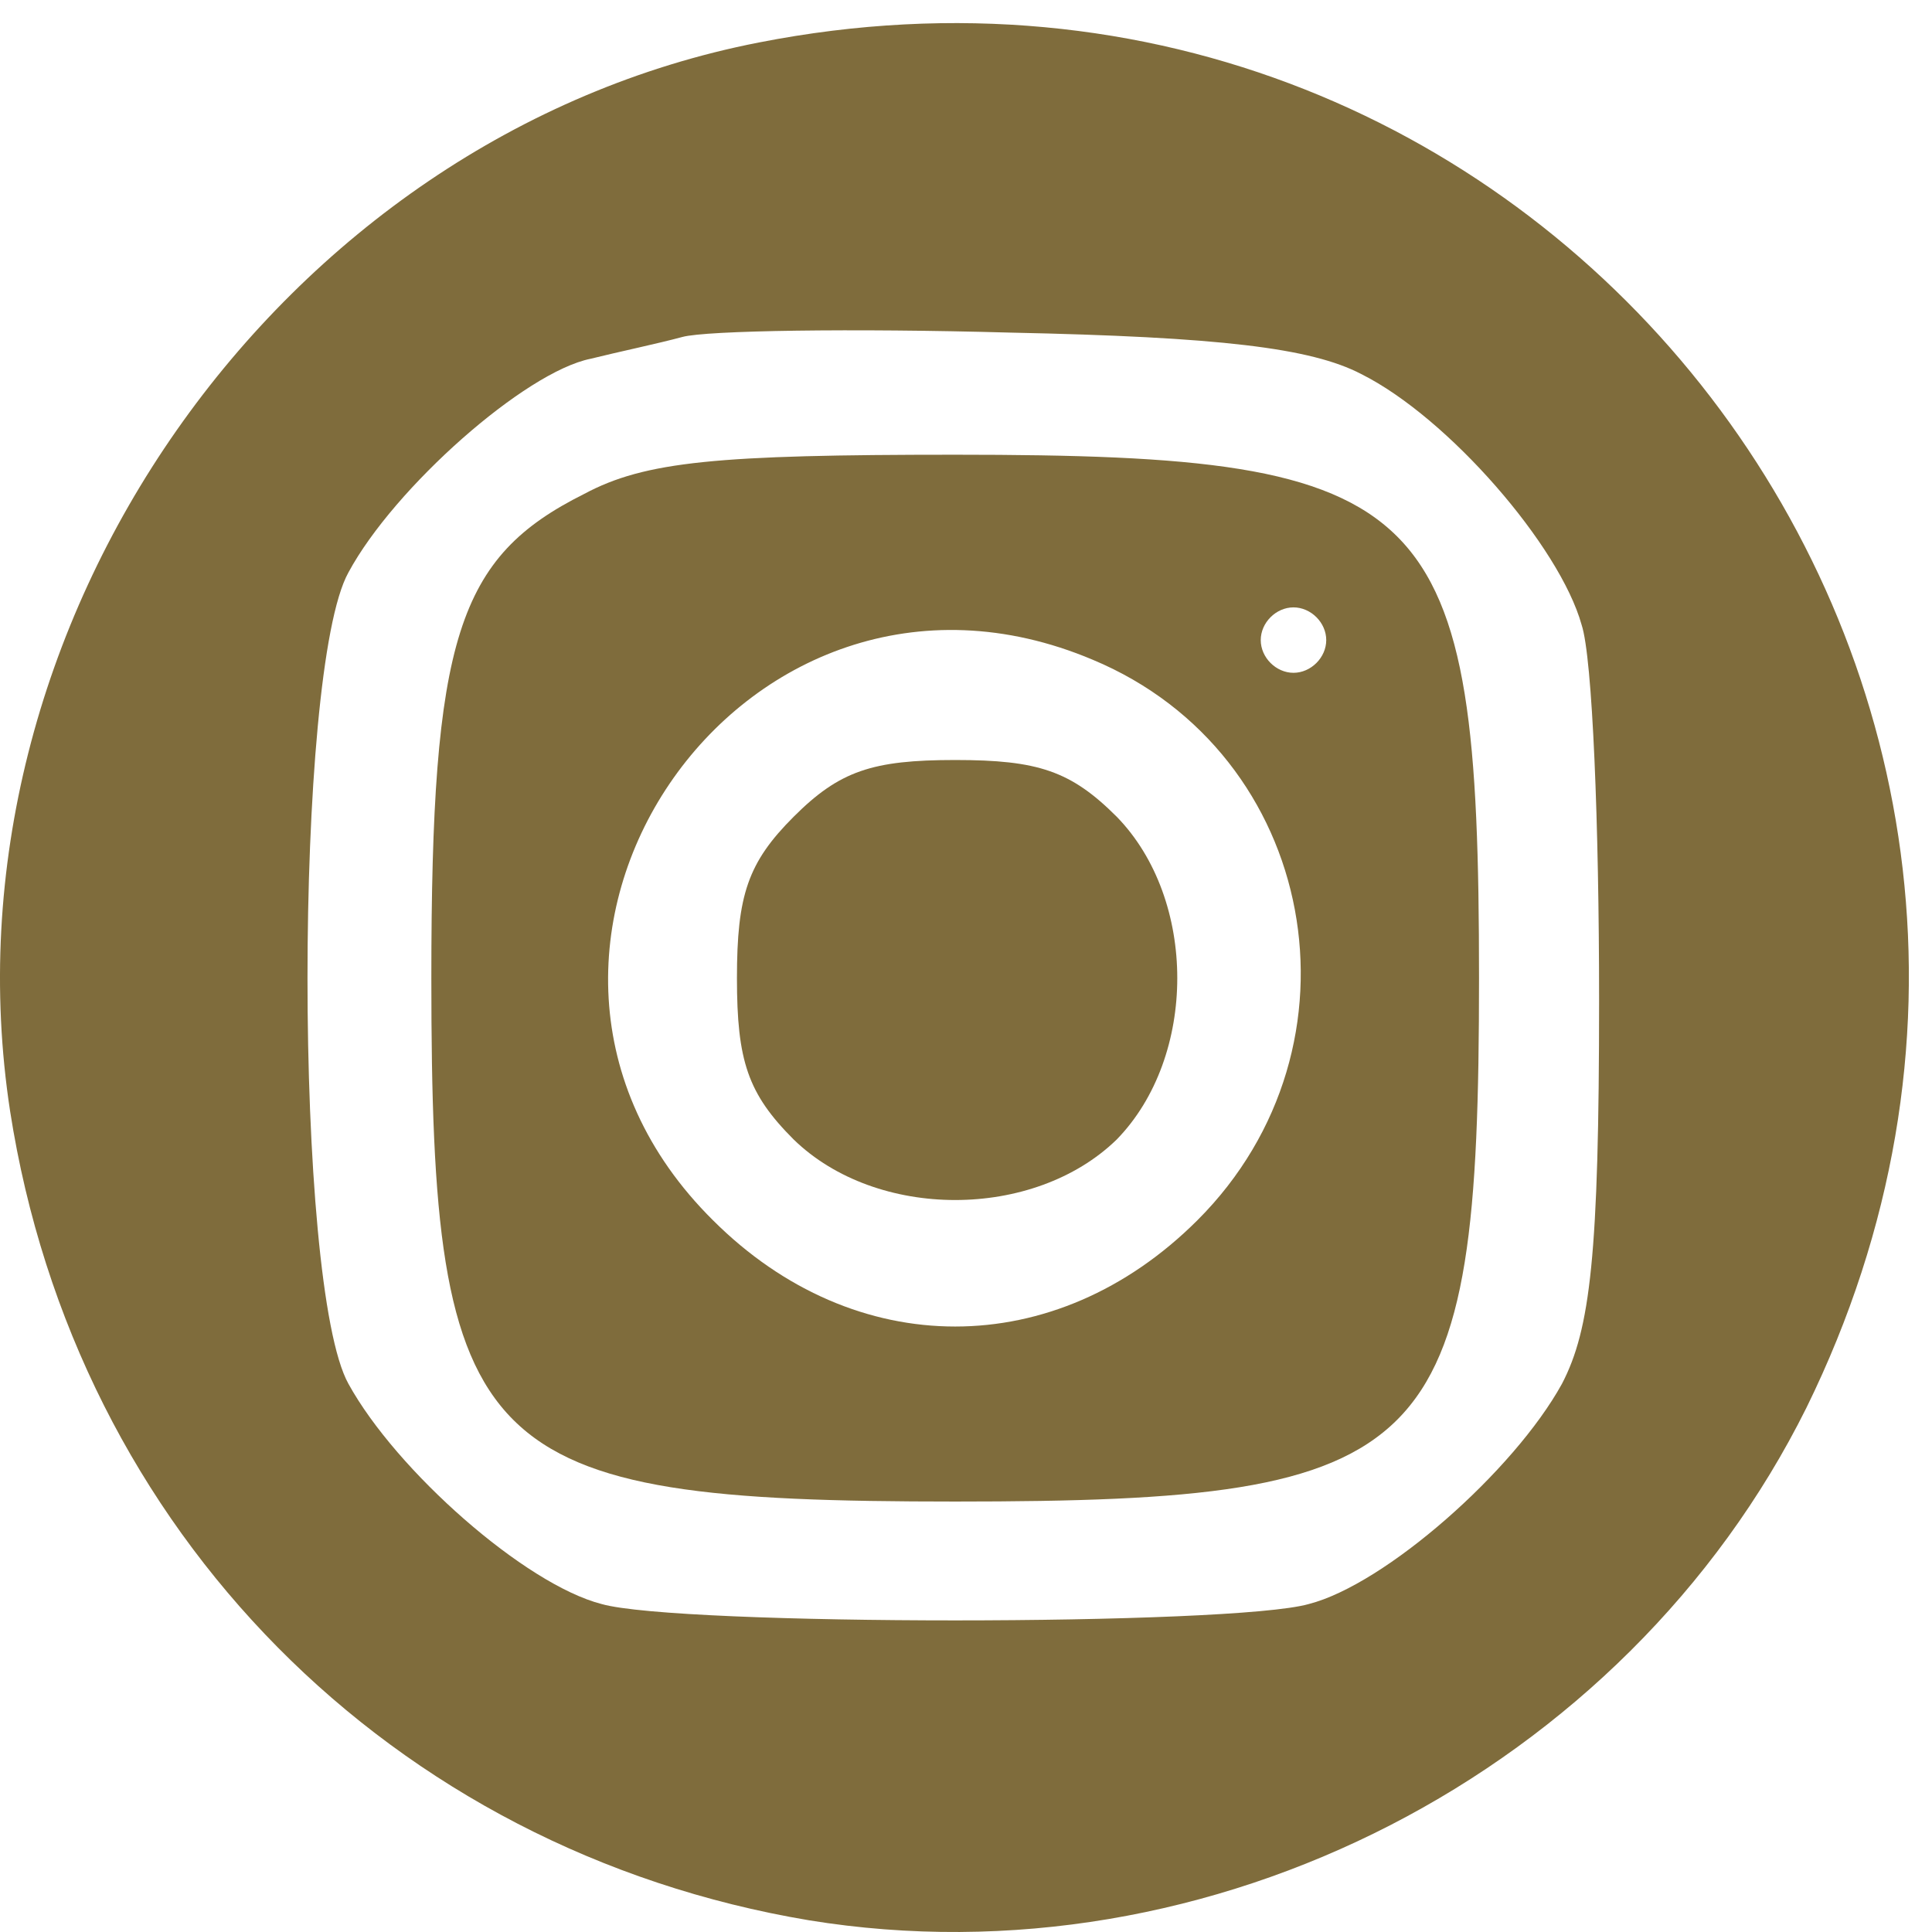
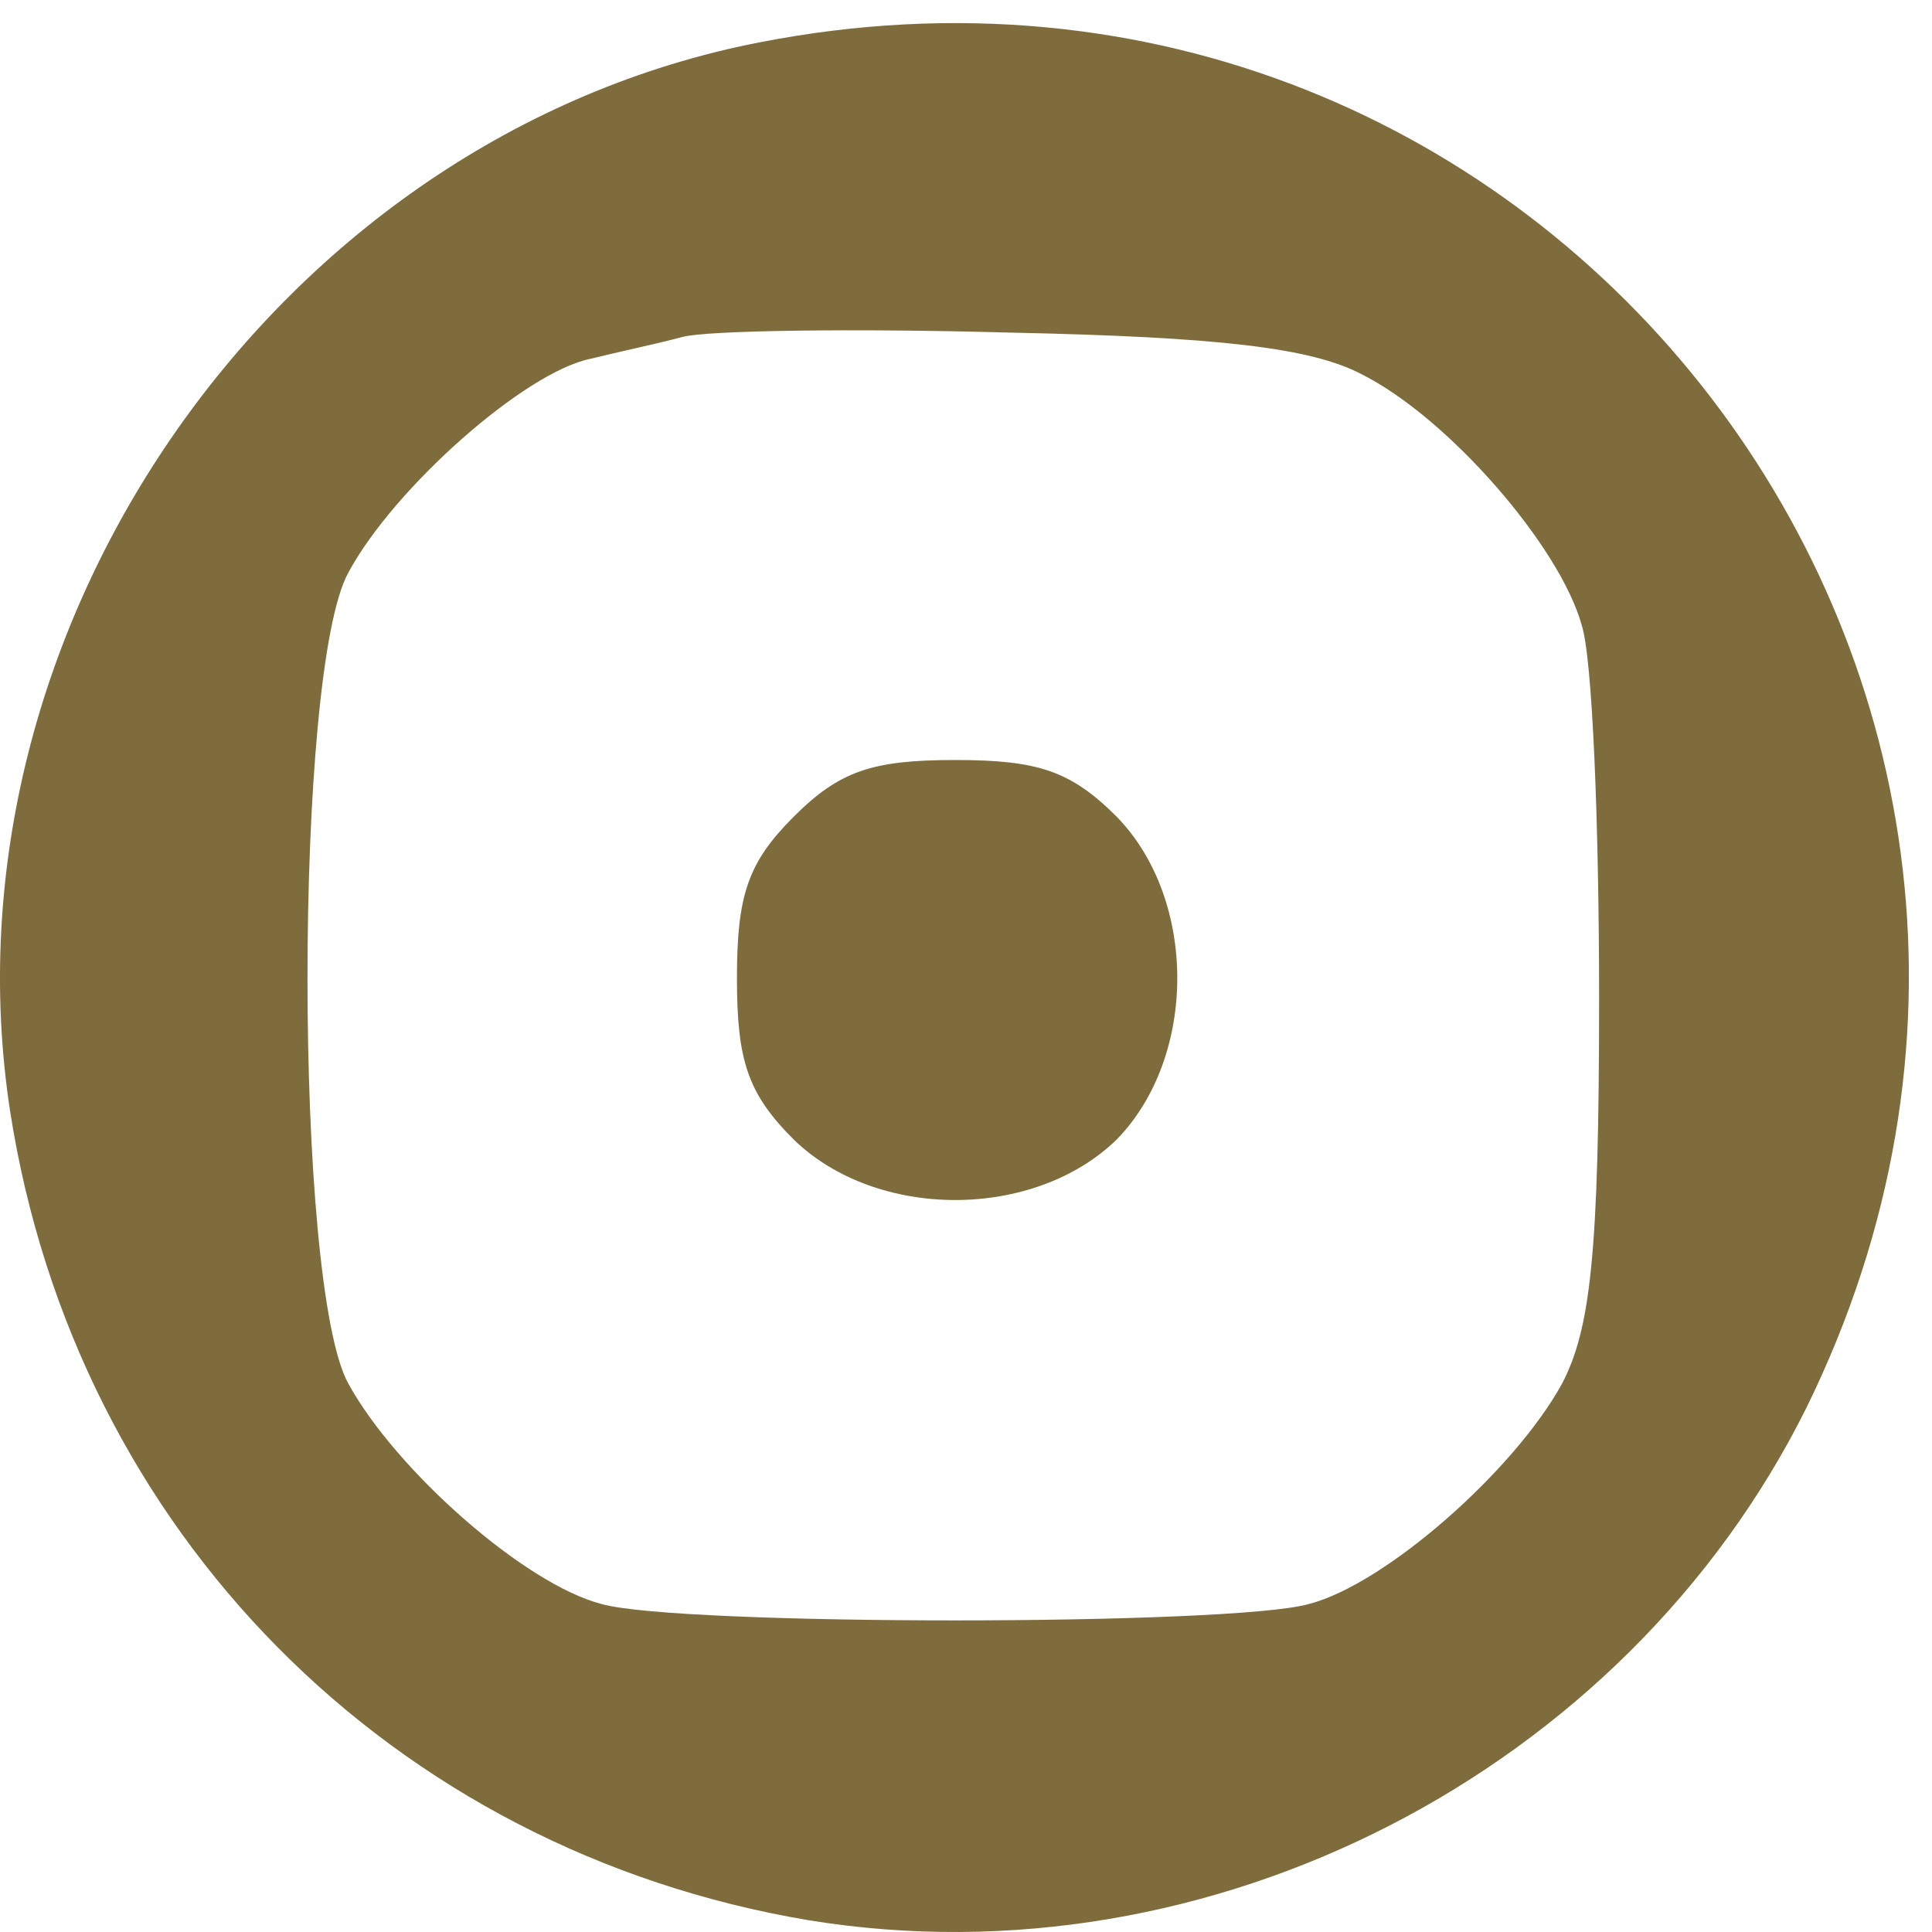
<svg xmlns="http://www.w3.org/2000/svg" width="61" height="61" viewBox="0 0 61 61" fill="none">
  <path d="M23.957 1.342C8.796 4.303 -2.024 19.797 0.319 35.083C2.387 48.373 12.379 58.427 25.542 60.63C38.222 62.696 51.316 55.948 57.035 44.448C68.199 21.725 48.835 -3.546 23.957 1.342ZM42.977 11.809C45.733 13.186 49.248 17.249 49.937 19.728C50.282 20.761 50.489 26.063 50.489 31.572C50.489 39.628 50.213 41.969 49.317 43.691C47.801 46.445 43.735 50.026 41.323 50.645C38.911 51.334 21.407 51.334 18.995 50.645C16.583 50.026 12.517 46.445 11.001 43.691C9.278 40.592 9.278 21.174 11.001 18.075C12.448 15.39 16.583 11.74 18.65 11.327C19.477 11.12 20.787 10.845 21.545 10.639C22.303 10.432 26.92 10.363 31.882 10.501C38.498 10.639 41.392 10.983 42.977 11.809Z" fill="#7F6C3C" />
-   <path d="M18.443 15.596C14.446 17.593 13.619 20.141 13.619 30.883C13.619 46.032 14.997 47.409 30.158 47.409C45.319 47.409 46.698 46.032 46.698 30.883C46.698 15.734 45.319 14.357 30.158 14.357C22.647 14.357 20.373 14.563 18.443 15.596ZM41.874 20.21C41.874 20.761 41.391 21.243 40.84 21.243C40.289 21.243 39.806 20.761 39.806 20.21C39.806 19.659 40.289 19.177 40.84 19.177C41.391 19.177 41.874 19.659 41.874 20.21ZM34.5 20.83C41.598 23.791 43.321 33.018 37.808 38.526C33.328 43.002 26.988 43.002 22.509 38.526C13.964 30.057 23.405 16.147 34.5 20.83Z" fill="#7F6C3C" />
  <path d="M25.059 25.787C23.612 27.233 23.268 28.266 23.268 30.882C23.268 33.499 23.612 34.532 25.059 35.978C27.678 38.526 32.64 38.526 35.259 35.978C37.808 33.361 37.808 28.403 35.259 25.787C33.811 24.341 32.778 23.996 30.159 23.996C27.54 23.996 26.506 24.341 25.059 25.787Z" fill="#7F6C3C" />
</svg>